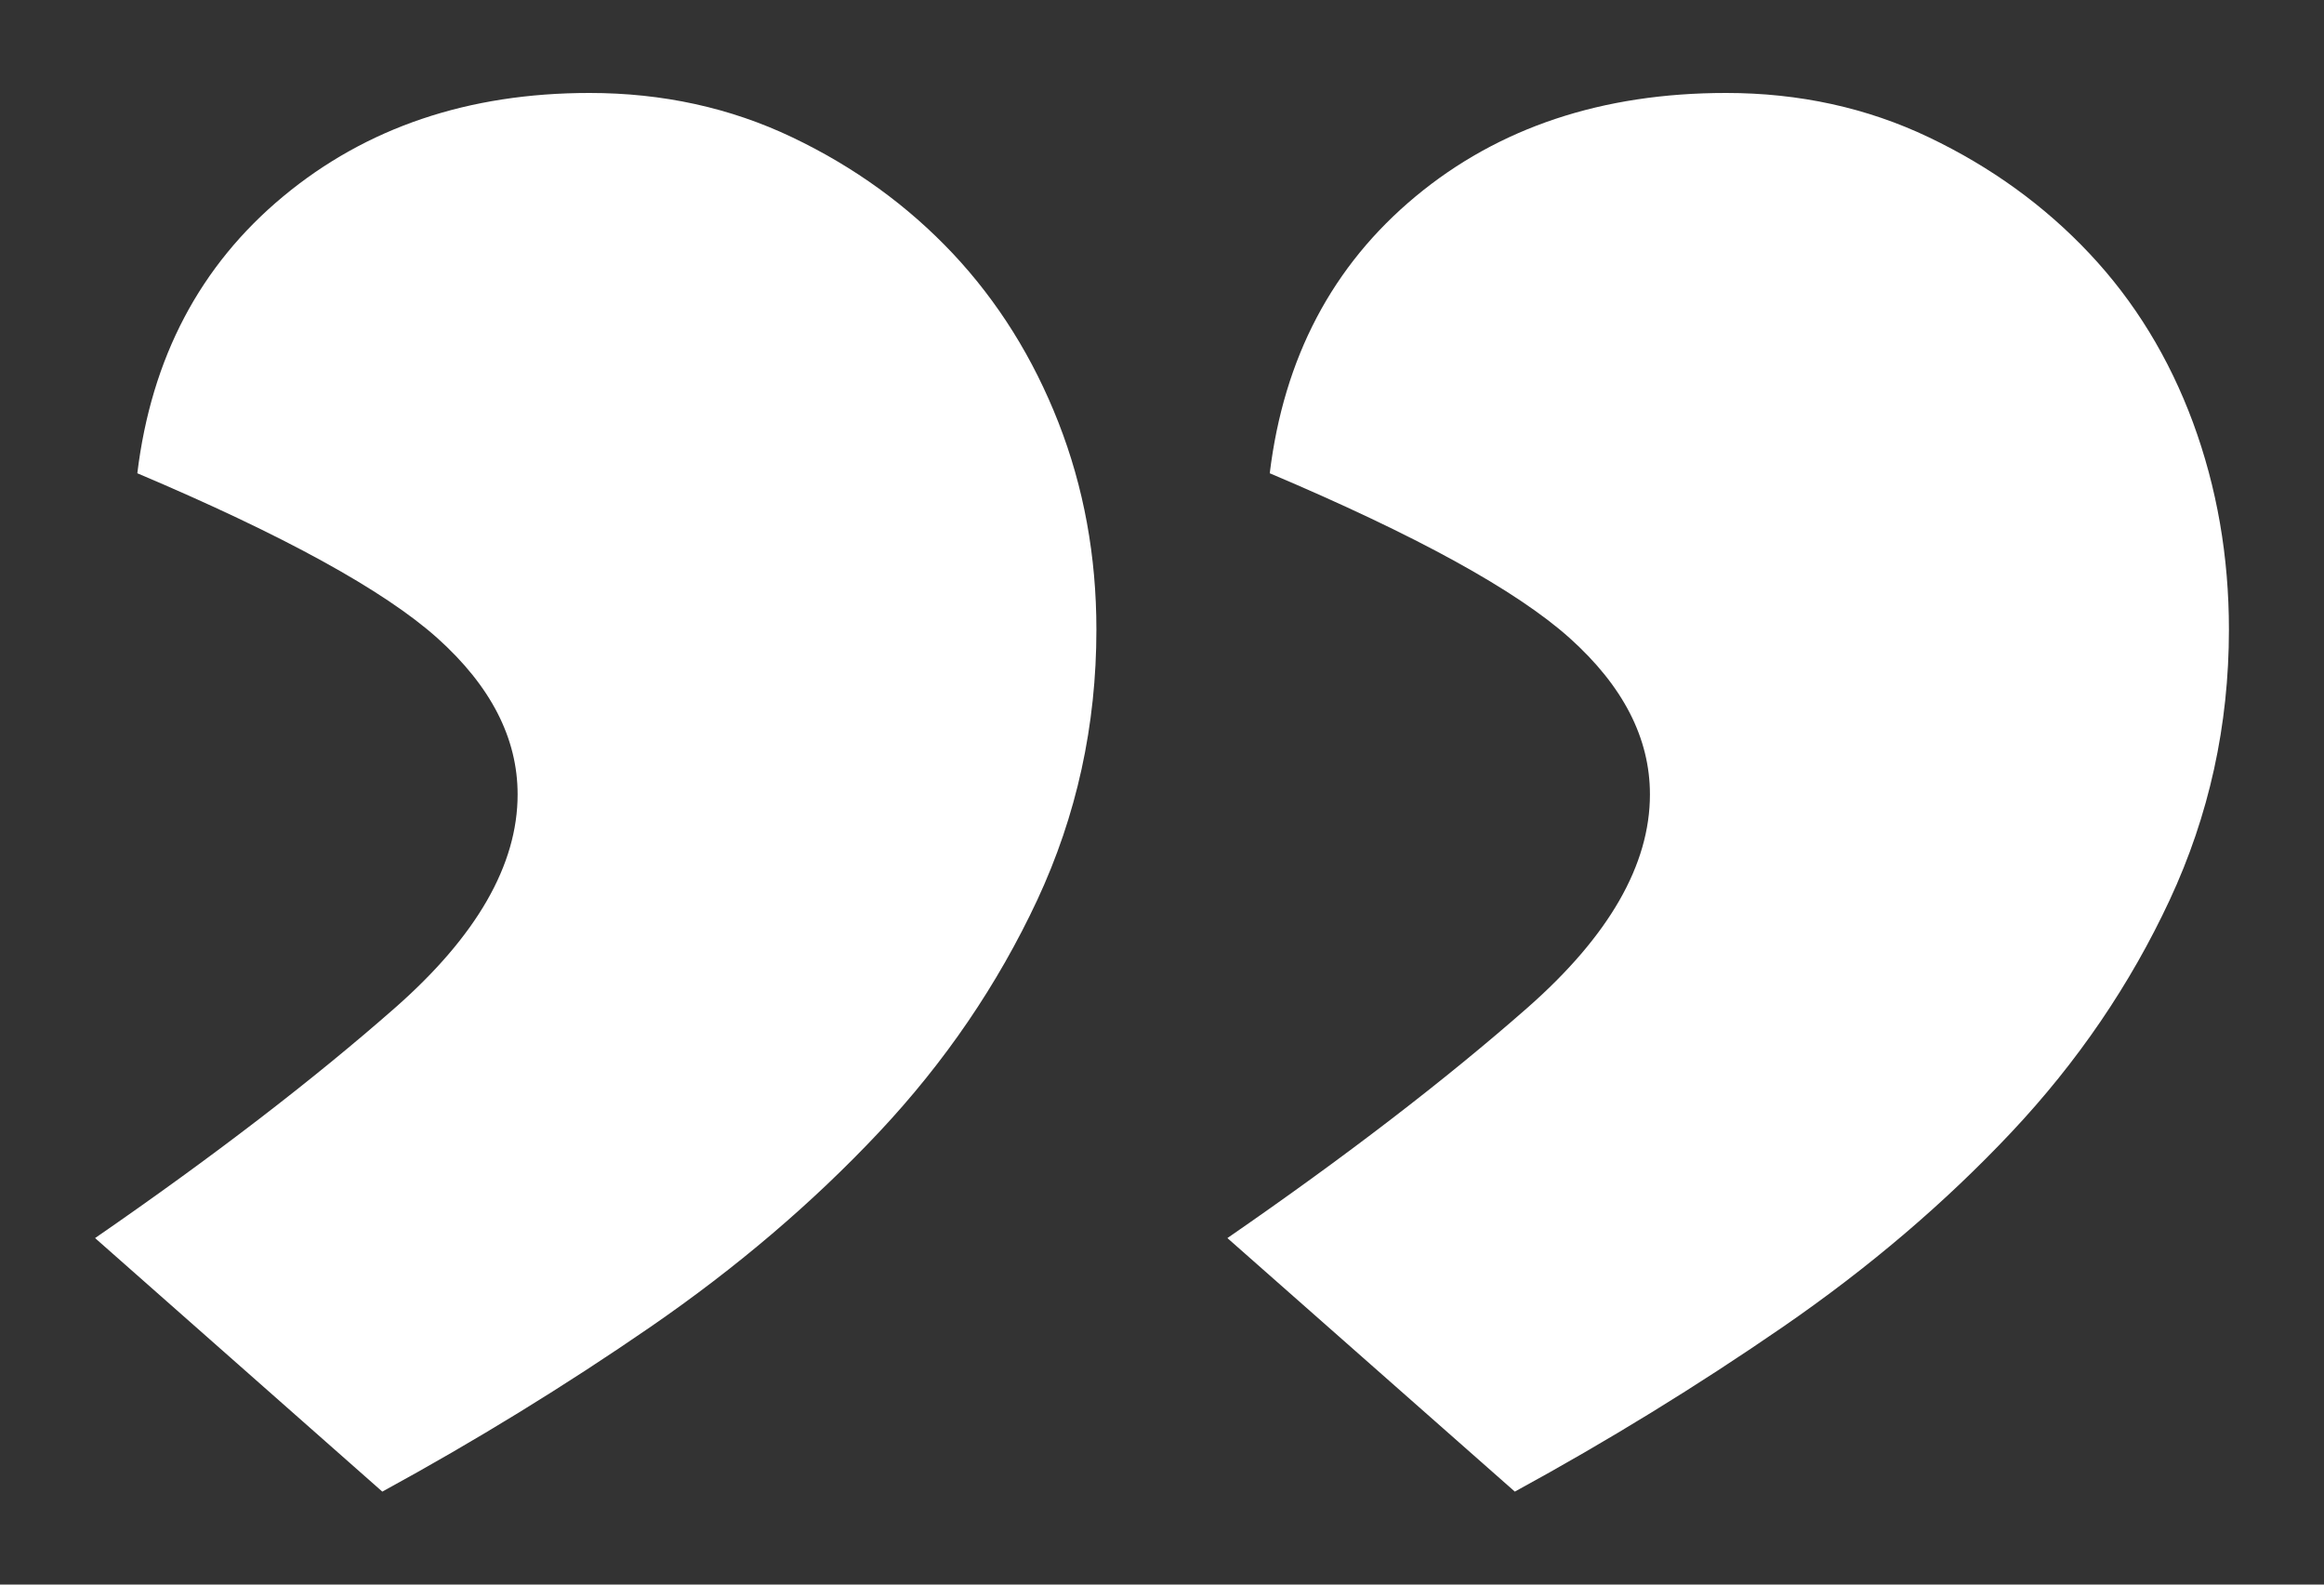
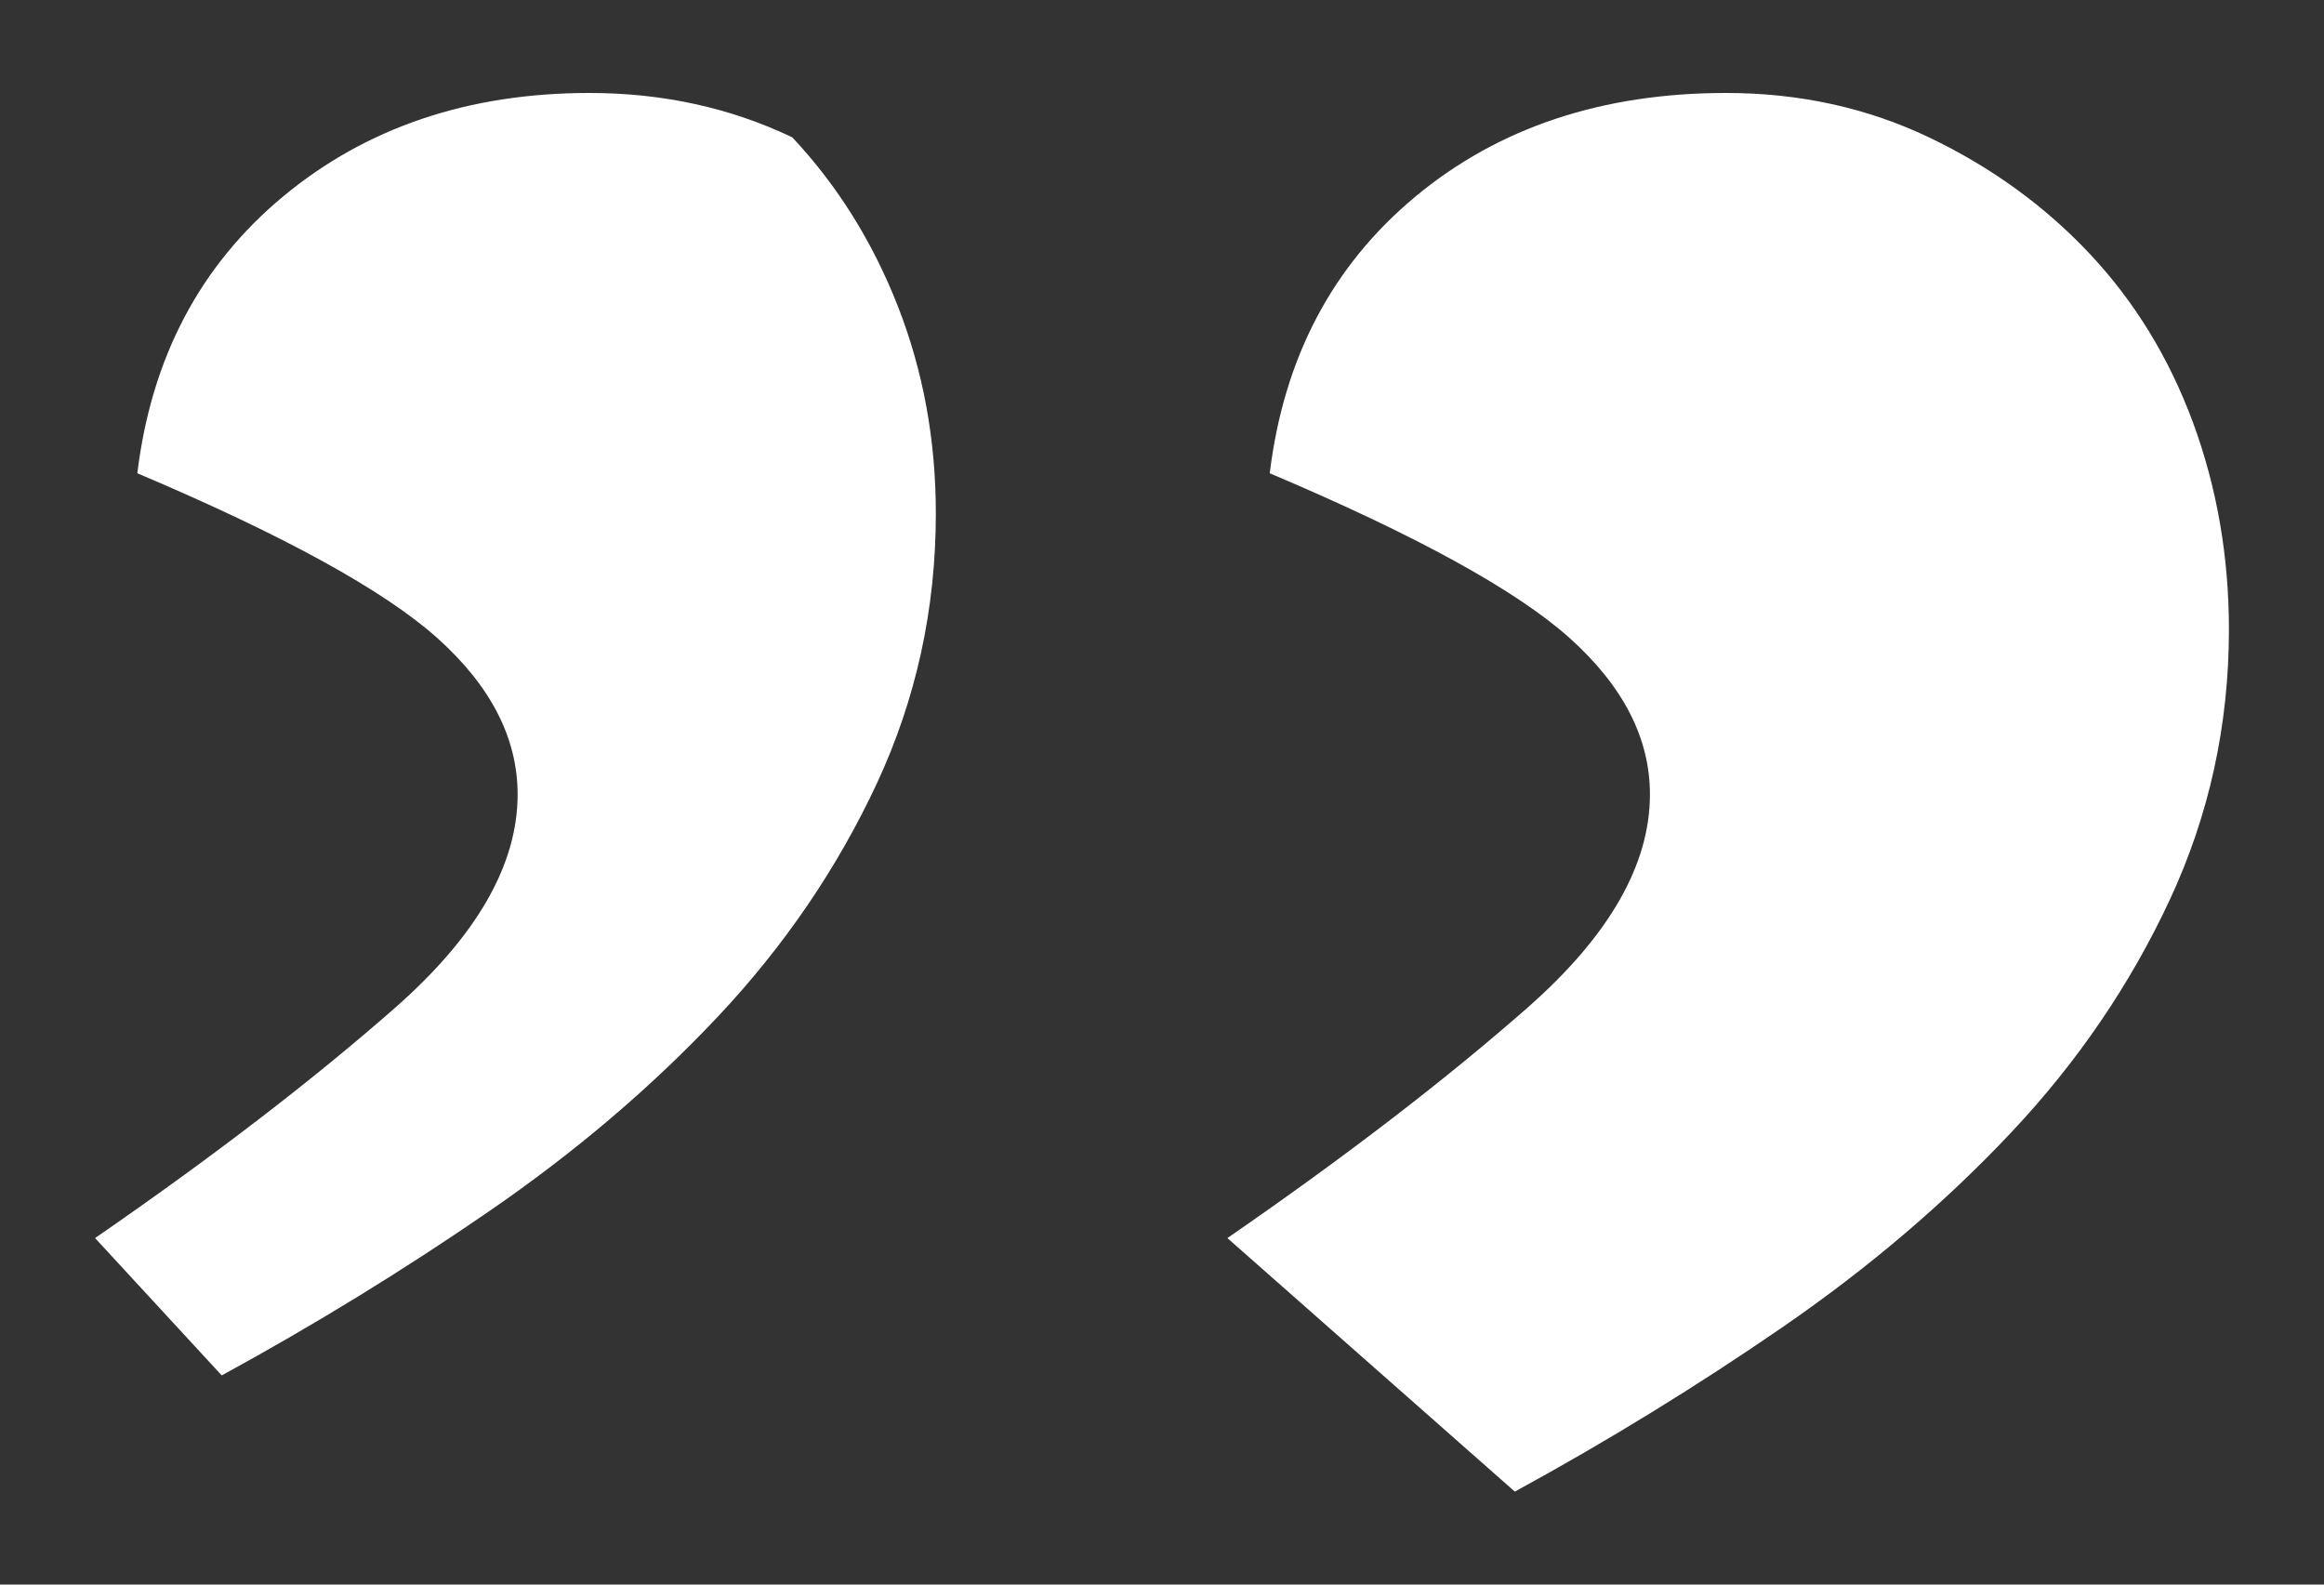
<svg xmlns="http://www.w3.org/2000/svg" version="1.1" x="0px" y="0px" width="22px" height="15px" viewBox="-0.9 -0.88 22 15" enable-background="new -0.9 -0.88 22 15" xml:space="preserve">
  <rect x="-0.9" y="-0.88" width="22" height="15" fill="#333333" stroke="none" />
  <defs>
</defs>
-   <path fill="#FFFFFF" d="M0.4,3.6c0.133-1.093,0.593-1.966,1.38-2.62C2.566,0.327,3.533,0,4.68,0C5.373,0,6.013,0.14,6.6,0.42  C7.187,0.7,7.693,1.067,8.12,1.52c0.426,0.454,0.76,0.987,1,1.6c0.24,0.614,0.359,1.267,0.359,1.96c0,0.907-0.187,1.76-0.56,2.56  c-0.374,0.8-0.874,1.534-1.5,2.2c-0.627,0.667-1.347,1.28-2.16,1.84s-1.66,1.08-2.54,1.56L0,10.84c1.12-0.773,2.066-1.5,2.84-2.18  C3.613,7.98,4,7.307,4,6.64c0-0.533-0.254-1.026-0.76-1.48C2.733,4.707,1.786,4.187,0.4,3.6z M11.12,3.6  c0.133-1.093,0.593-1.966,1.38-2.62C13.286,0.327,14.267,0,15.44,0c0.692,0,1.333,0.14,1.92,0.42c0.586,0.28,1.093,0.646,1.52,1.1  c0.427,0.454,0.753,0.987,0.98,1.6c0.226,0.614,0.34,1.267,0.34,1.96c0,0.907-0.188,1.76-0.561,2.56c-0.373,0.8-0.873,1.534-1.5,2.2  s-1.347,1.28-2.16,1.84s-1.659,1.08-2.539,1.56l-2.721-2.4c1.12-0.773,2.066-1.5,2.84-2.18c0.773-0.68,1.16-1.353,1.16-2.02  c0-0.533-0.254-1.026-0.76-1.48C13.453,4.707,12.506,4.187,11.12,3.6z" />
+   <path fill="#FFFFFF" d="M0.4,3.6c0.133-1.093,0.593-1.966,1.38-2.62C2.566,0.327,3.533,0,4.68,0C5.373,0,6.013,0.14,6.6,0.42  c0.426,0.454,0.76,0.987,1,1.6c0.24,0.614,0.359,1.267,0.359,1.96c0,0.907-0.187,1.76-0.56,2.56  c-0.374,0.8-0.874,1.534-1.5,2.2c-0.627,0.667-1.347,1.28-2.16,1.84s-1.66,1.08-2.54,1.56L0,10.84c1.12-0.773,2.066-1.5,2.84-2.18  C3.613,7.98,4,7.307,4,6.64c0-0.533-0.254-1.026-0.76-1.48C2.733,4.707,1.786,4.187,0.4,3.6z M11.12,3.6  c0.133-1.093,0.593-1.966,1.38-2.62C13.286,0.327,14.267,0,15.44,0c0.692,0,1.333,0.14,1.92,0.42c0.586,0.28,1.093,0.646,1.52,1.1  c0.427,0.454,0.753,0.987,0.98,1.6c0.226,0.614,0.34,1.267,0.34,1.96c0,0.907-0.188,1.76-0.561,2.56c-0.373,0.8-0.873,1.534-1.5,2.2  s-1.347,1.28-2.16,1.84s-1.659,1.08-2.539,1.56l-2.721-2.4c1.12-0.773,2.066-1.5,2.84-2.18c0.773-0.68,1.16-1.353,1.16-2.02  c0-0.533-0.254-1.026-0.76-1.48C13.453,4.707,12.506,4.187,11.12,3.6z" />
</svg>